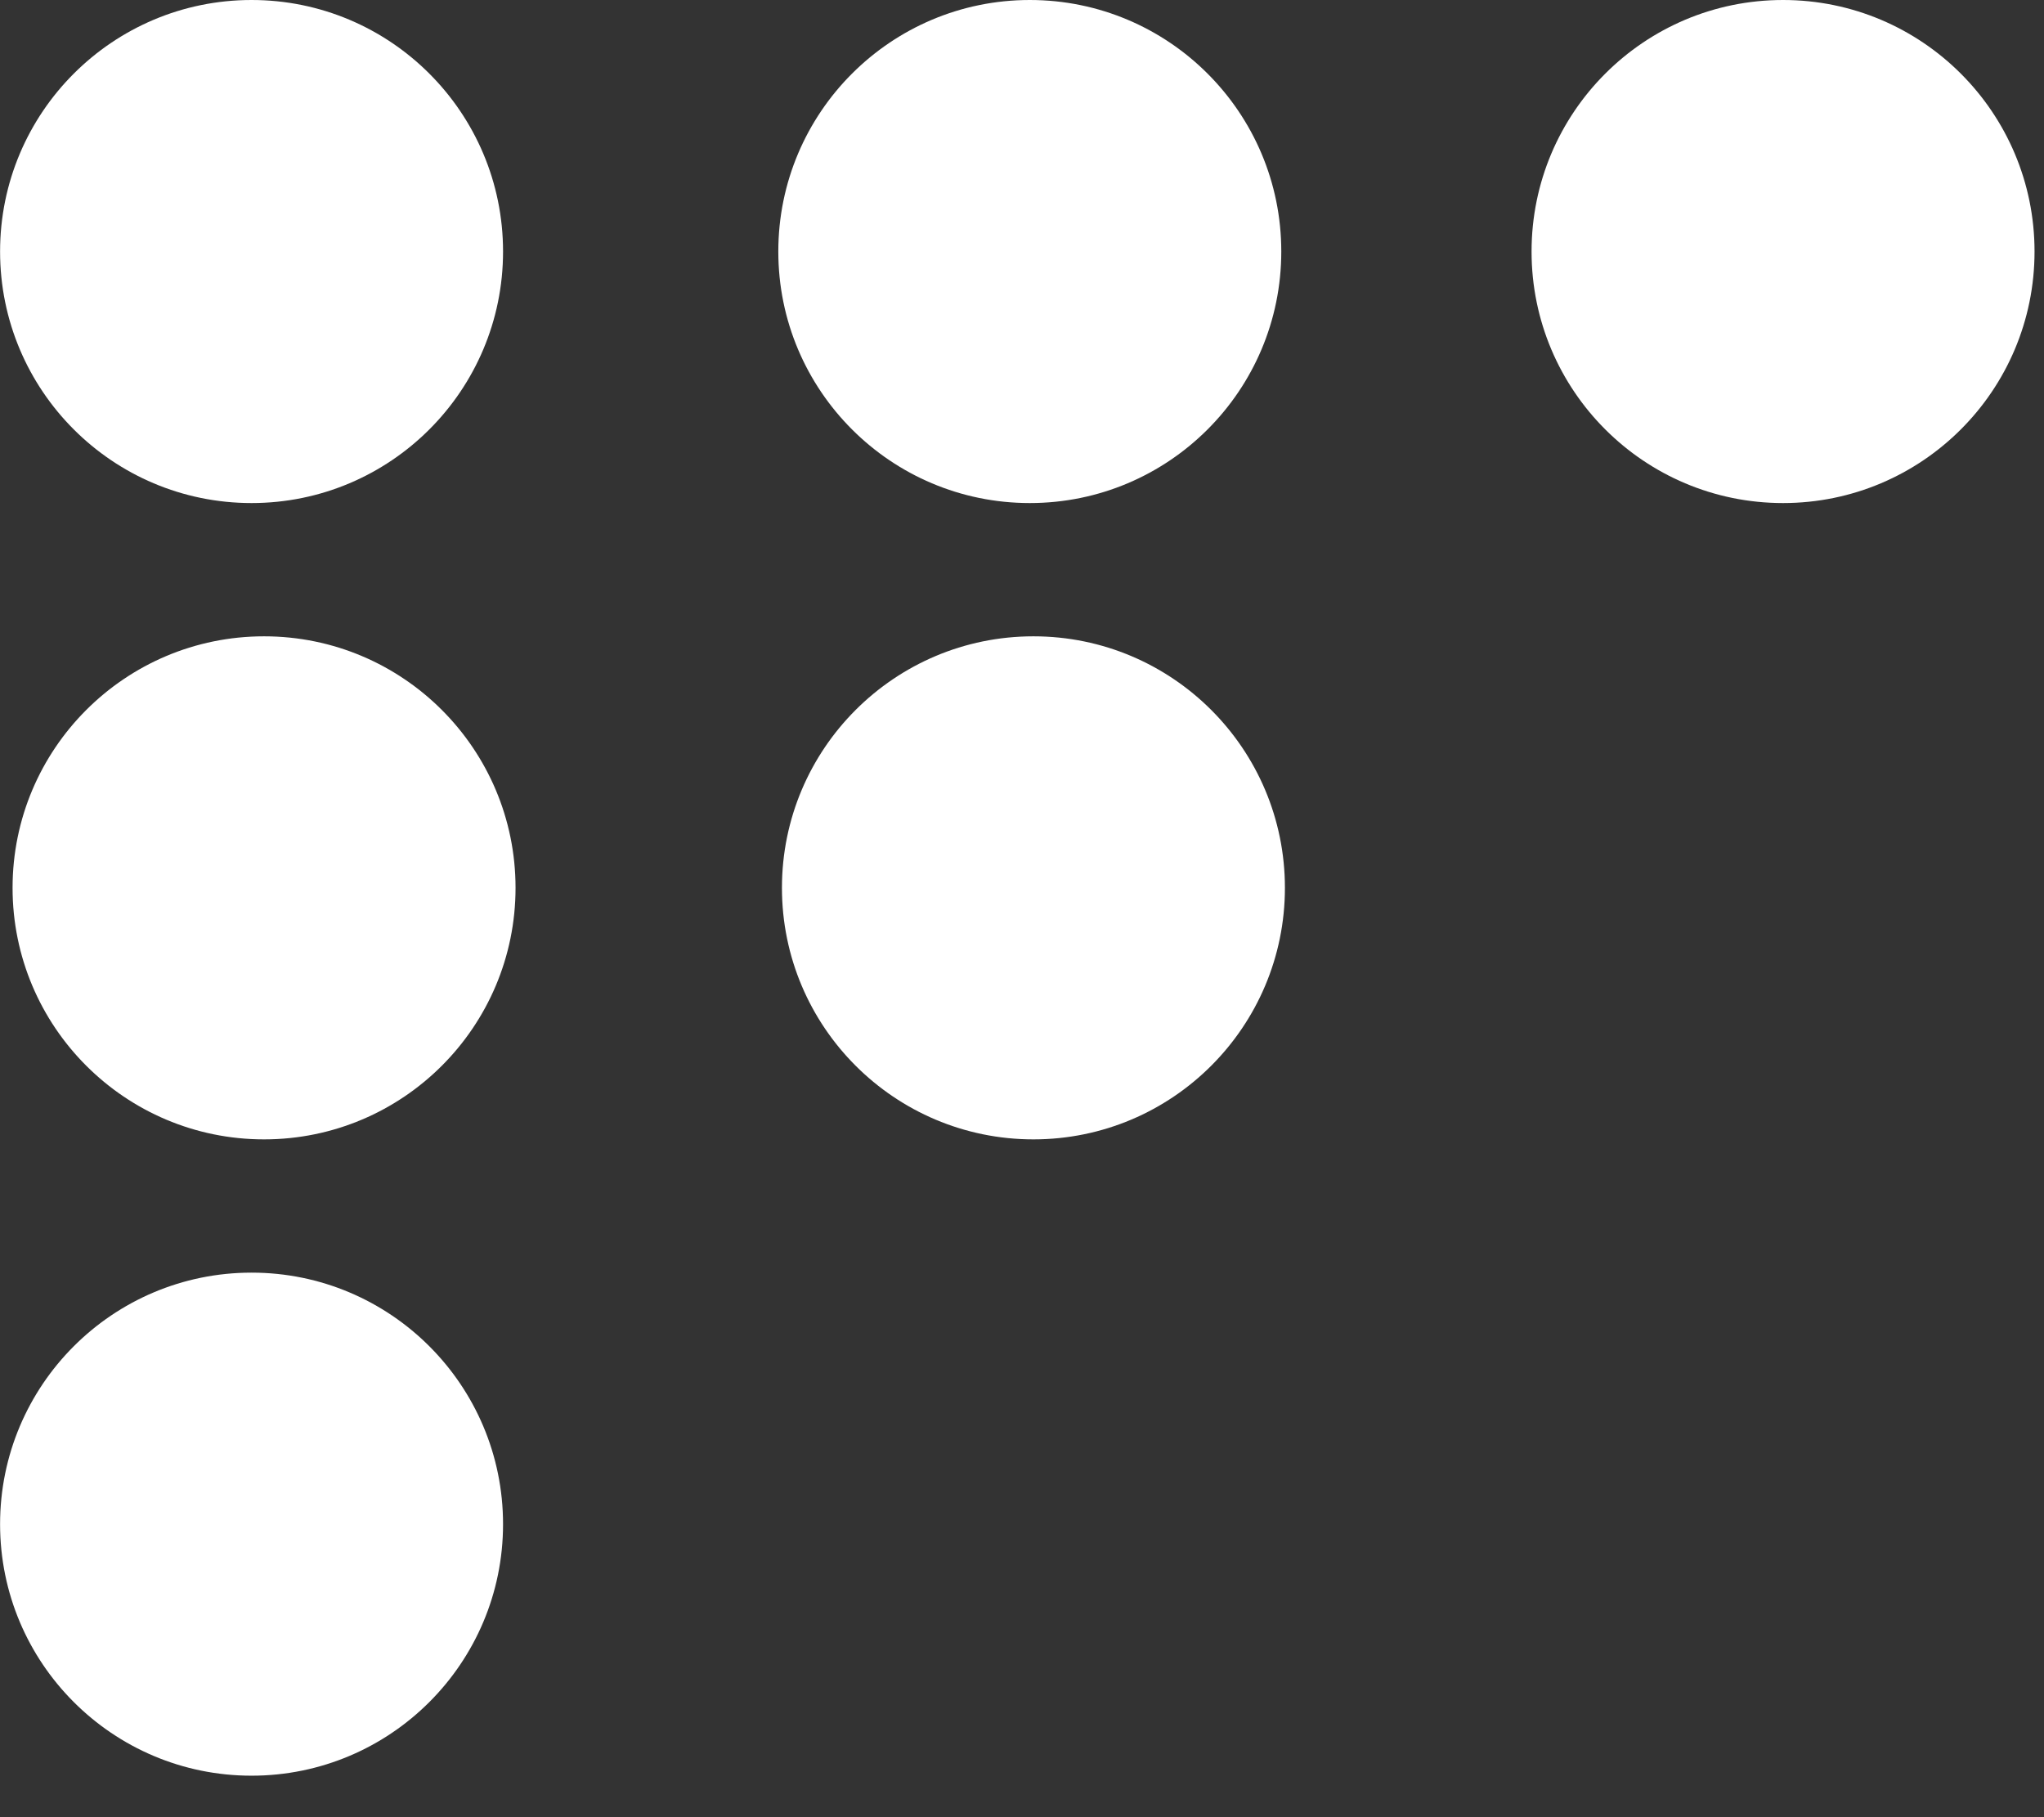
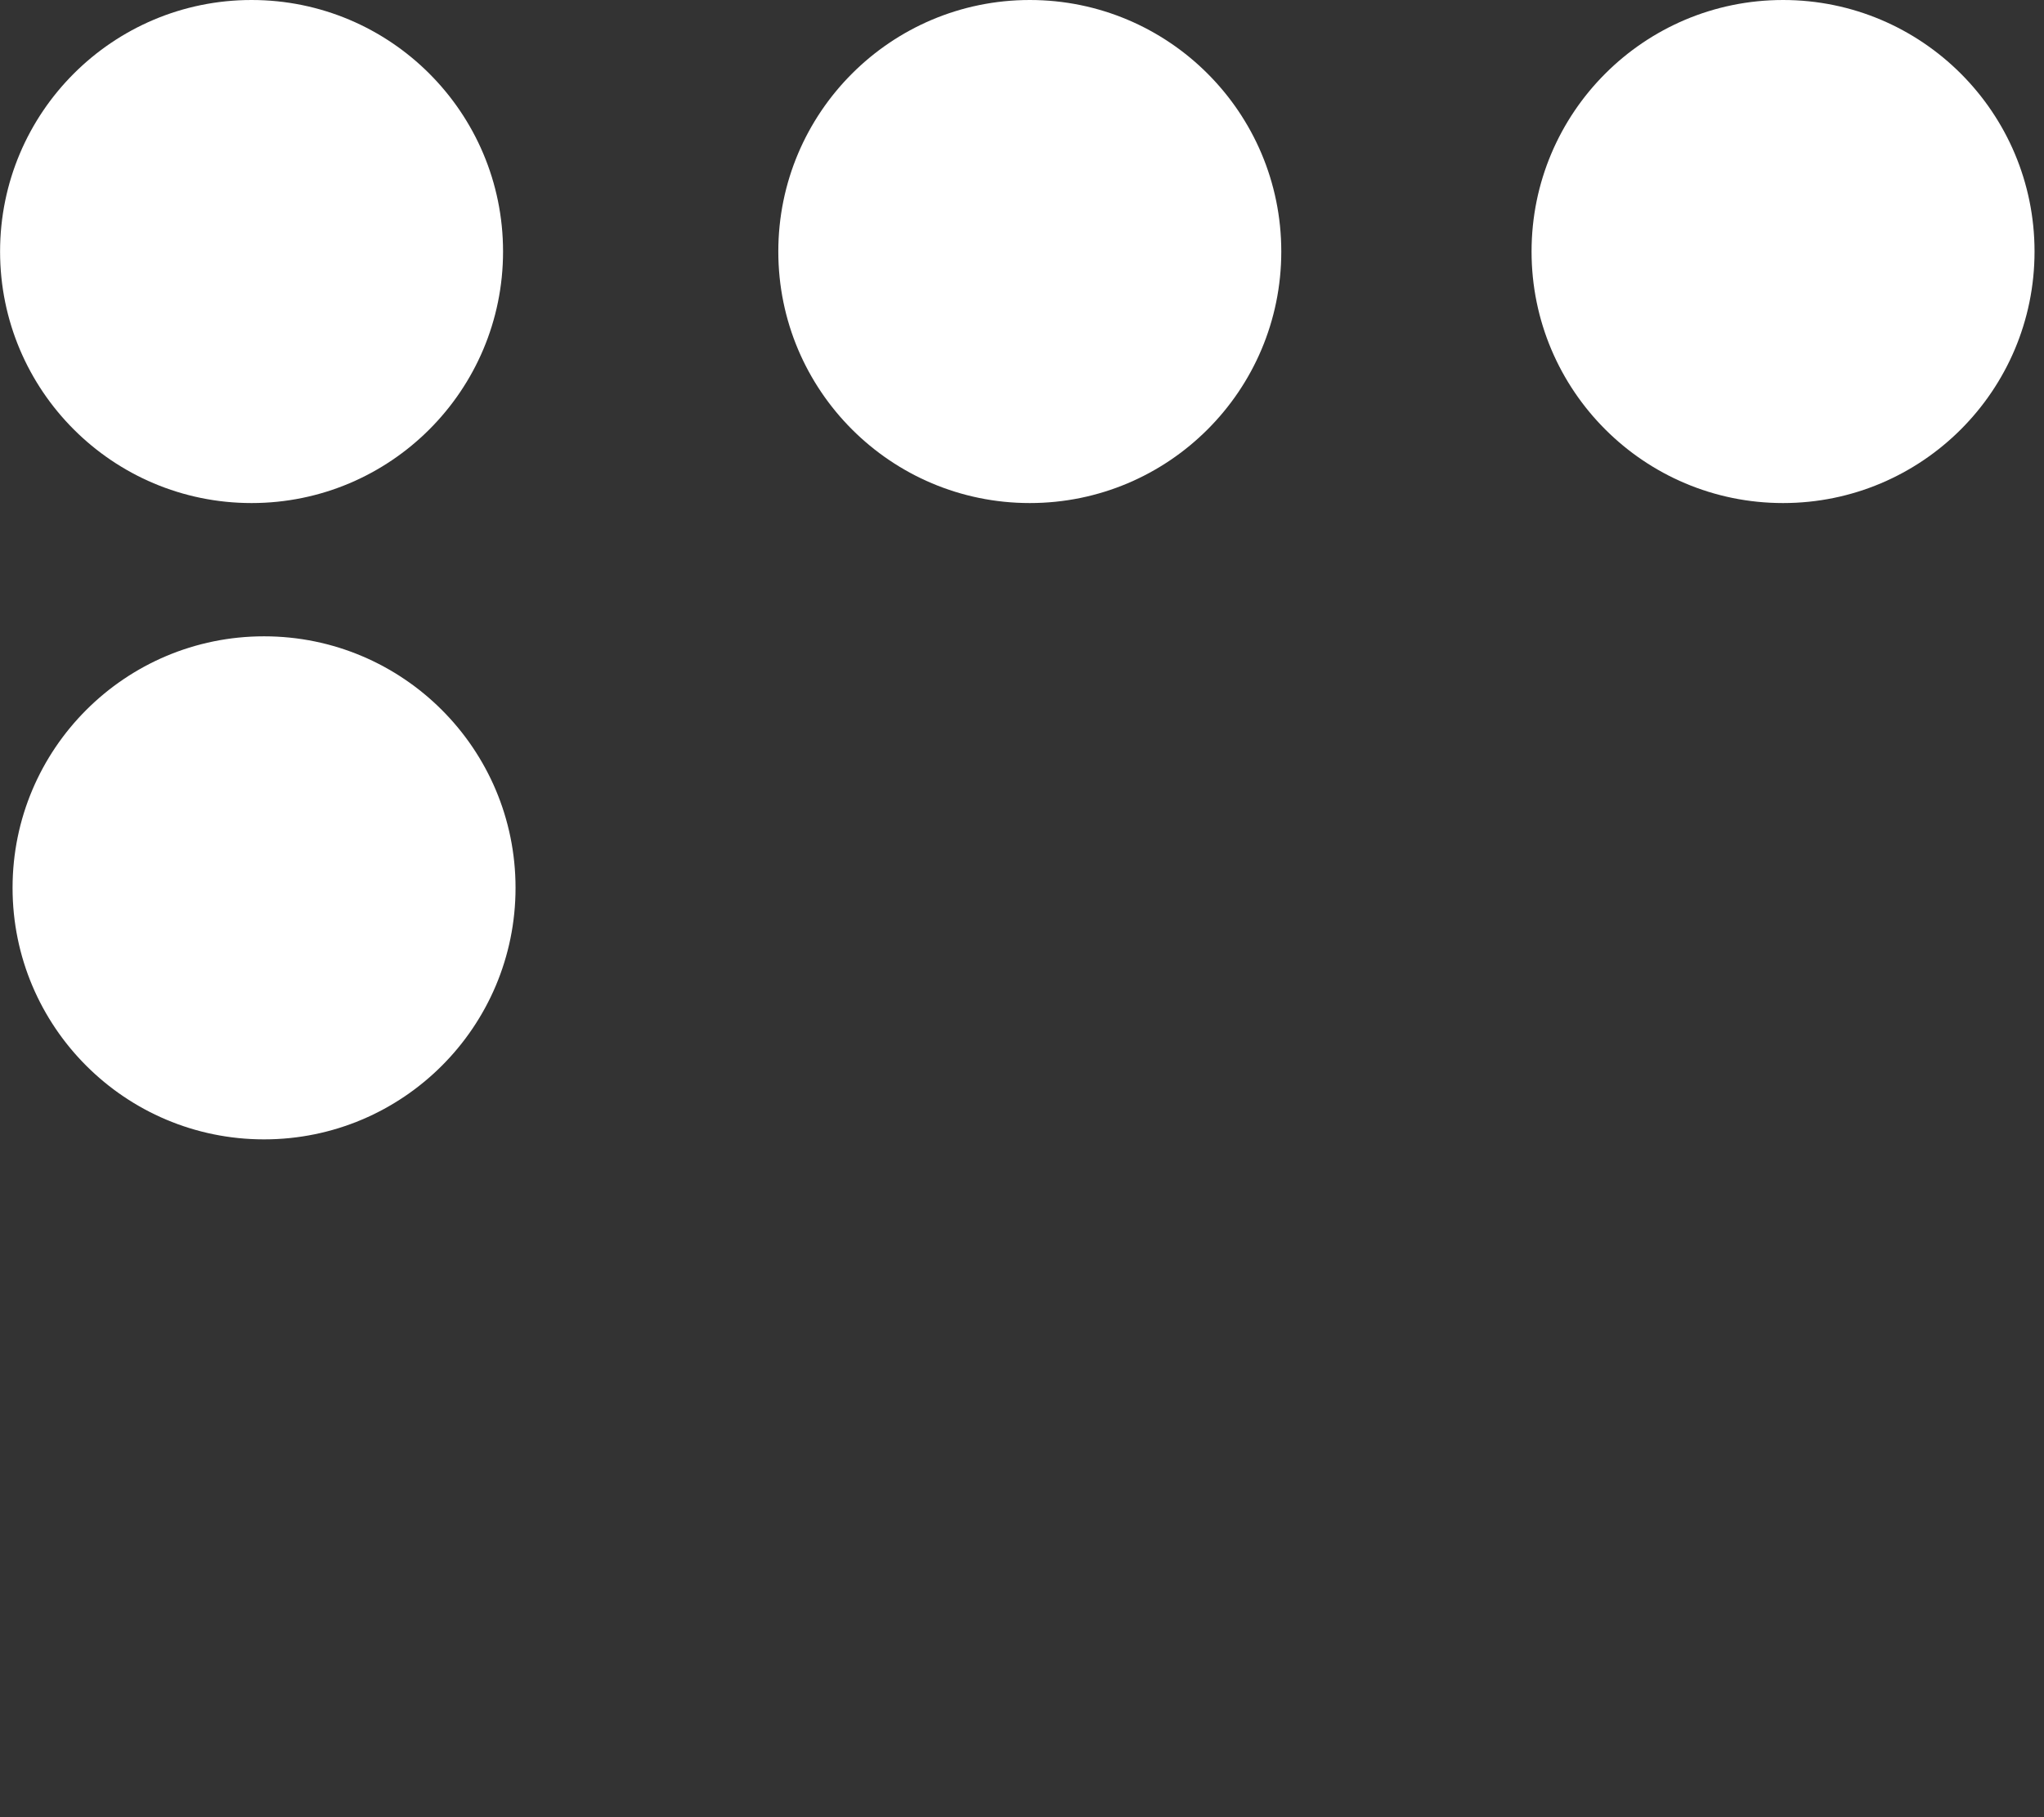
<svg xmlns="http://www.w3.org/2000/svg" width="27" height="24" viewBox="0 0 27 24" fill="none">
  <rect x="0" y="0" width="27" height="24" fill="#333333" stroke="none" />
  <circle cx="3.322" cy="3.322" r="3.322" transform="matrix(-1 0 0 1 26.875 0)" fill="white" />
  <circle cx="3.322" cy="3.322" r="3.322" transform="matrix(-1 0 0 1 16.925 0)" fill="white" />
  <circle cx="3.322" cy="3.322" r="3.322" transform="matrix(-1 0 0 1 6.645 0)" fill="white" />
-   <circle cx="3.322" cy="3.322" r="3.322" transform="matrix(-1 0 0 1 16.973 8.404)" fill="white" />
  <circle cx="3.322" cy="3.322" r="3.322" transform="matrix(-1 0 0 1 6.81 8.404)" fill="white" />
-   <circle cx="3.322" cy="3.322" r="3.322" transform="matrix(-1 0 0 1 6.645 16.808)" fill="white" />
</svg>